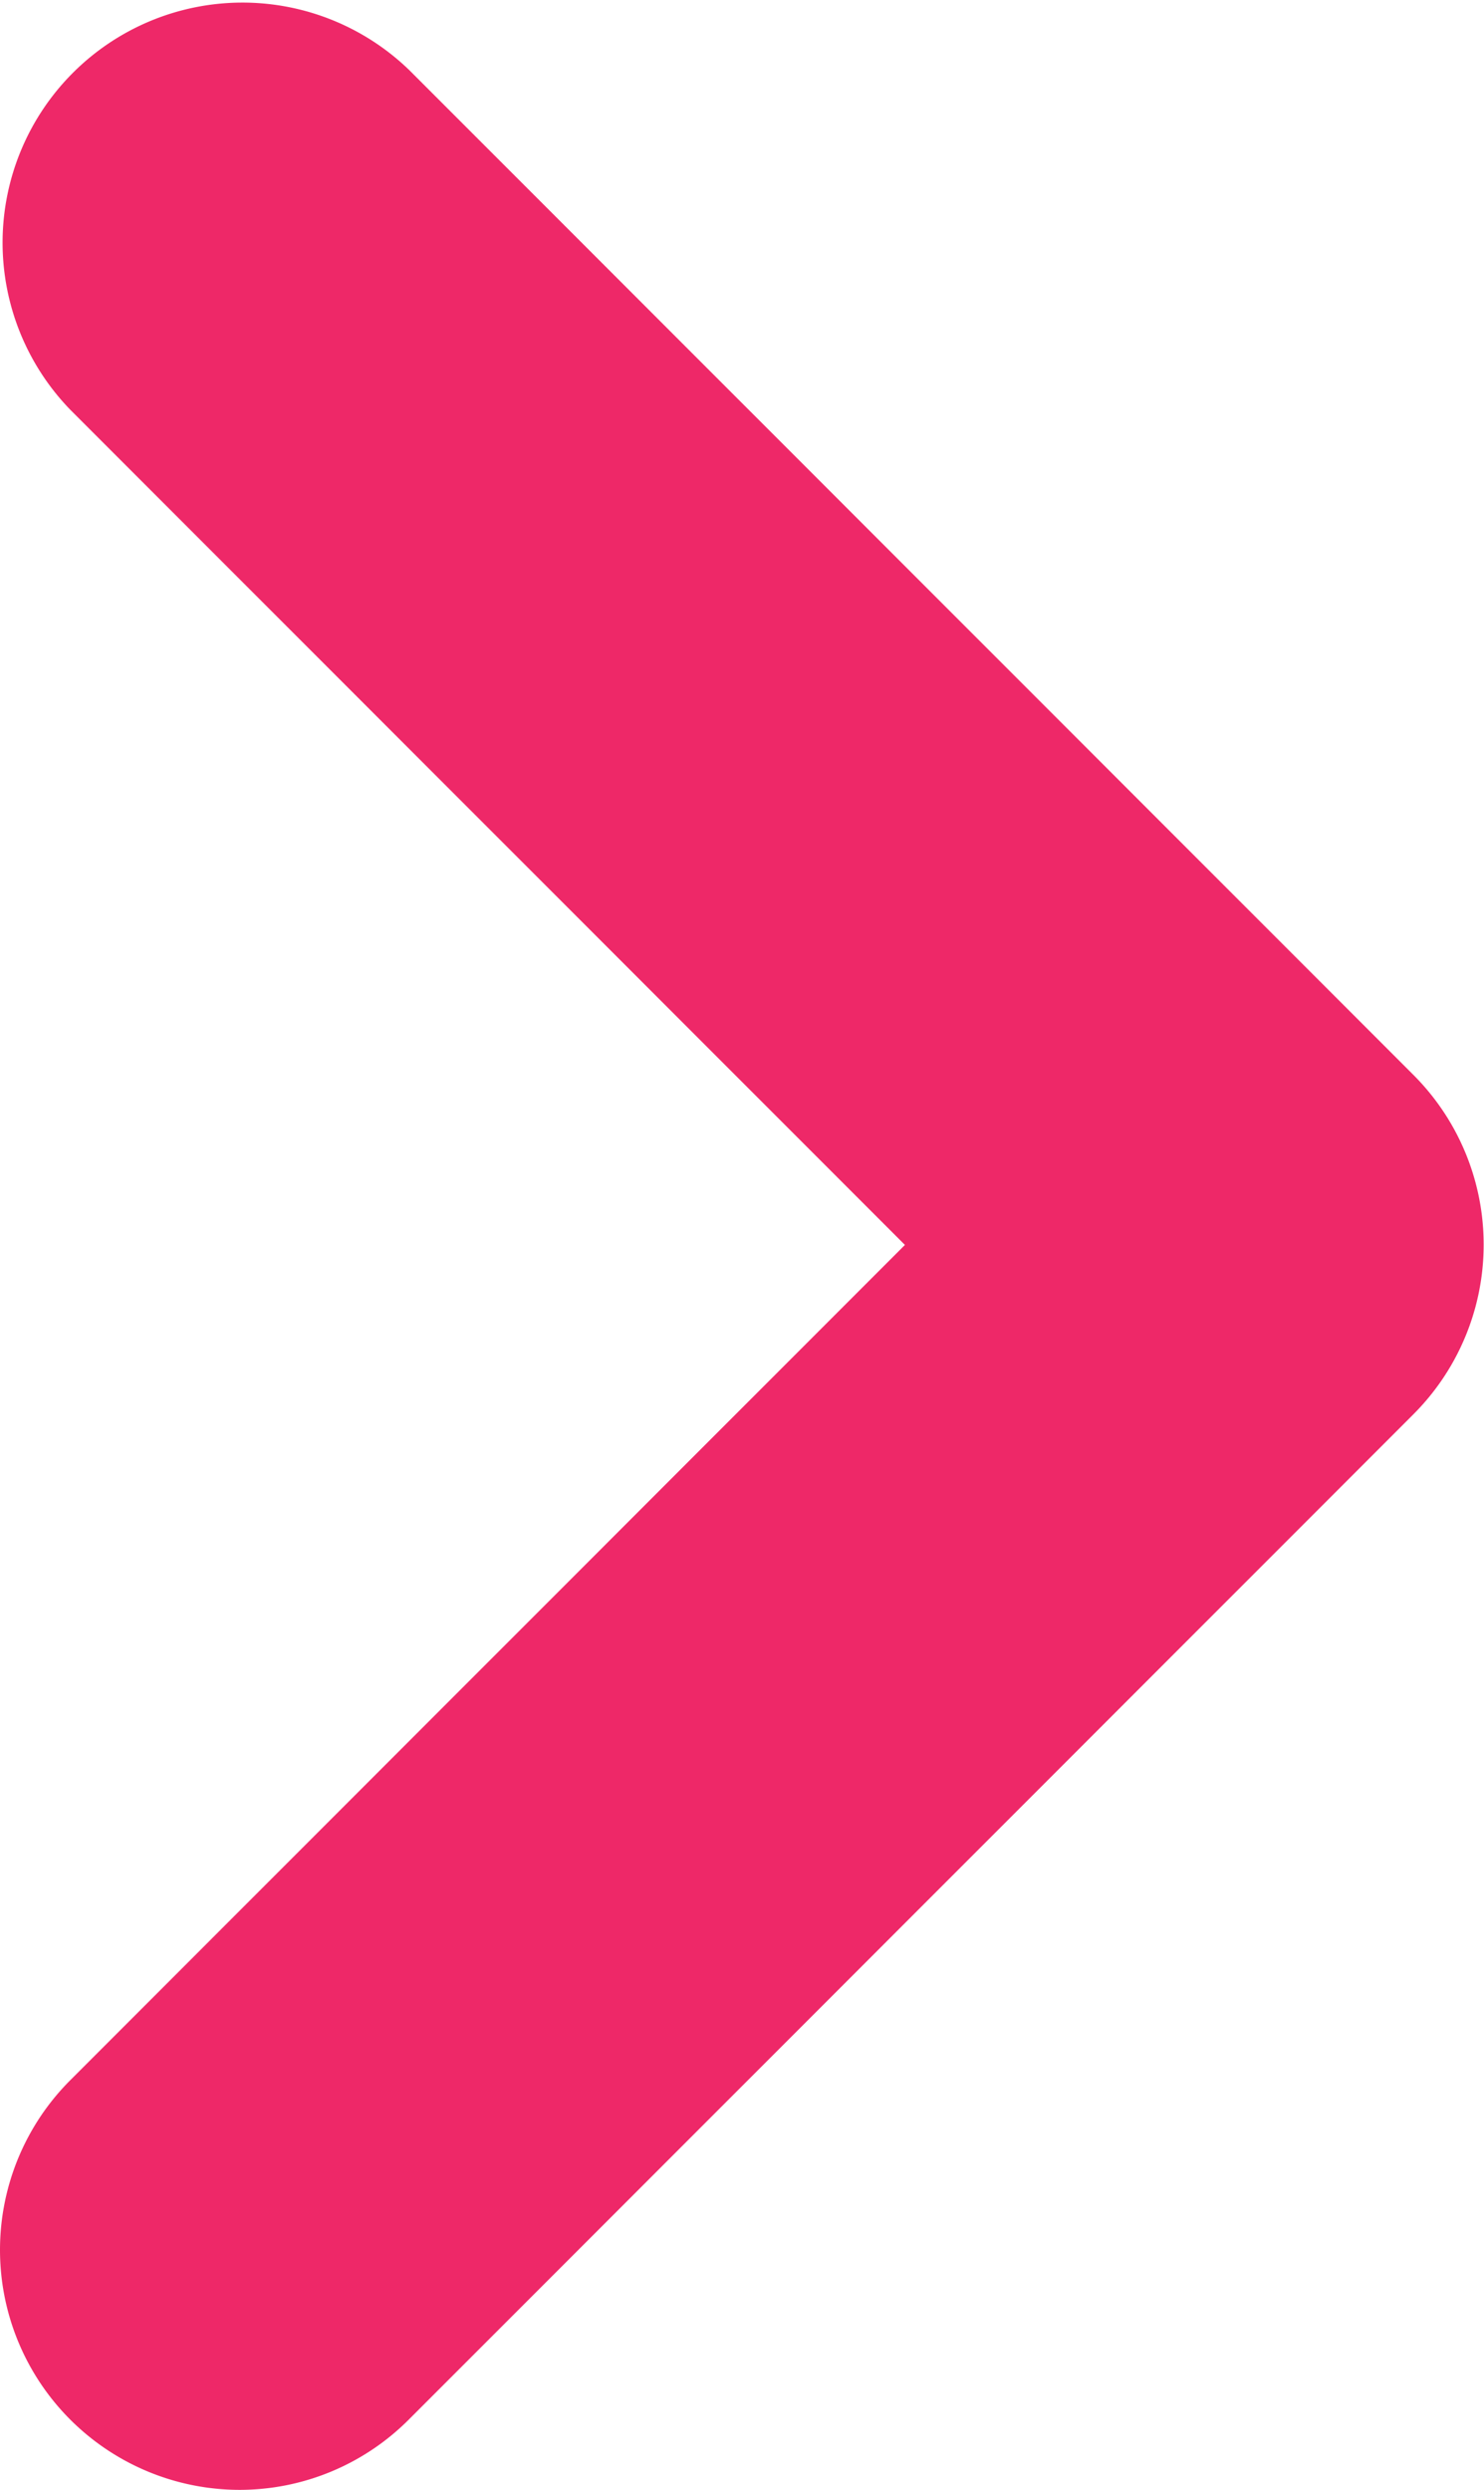
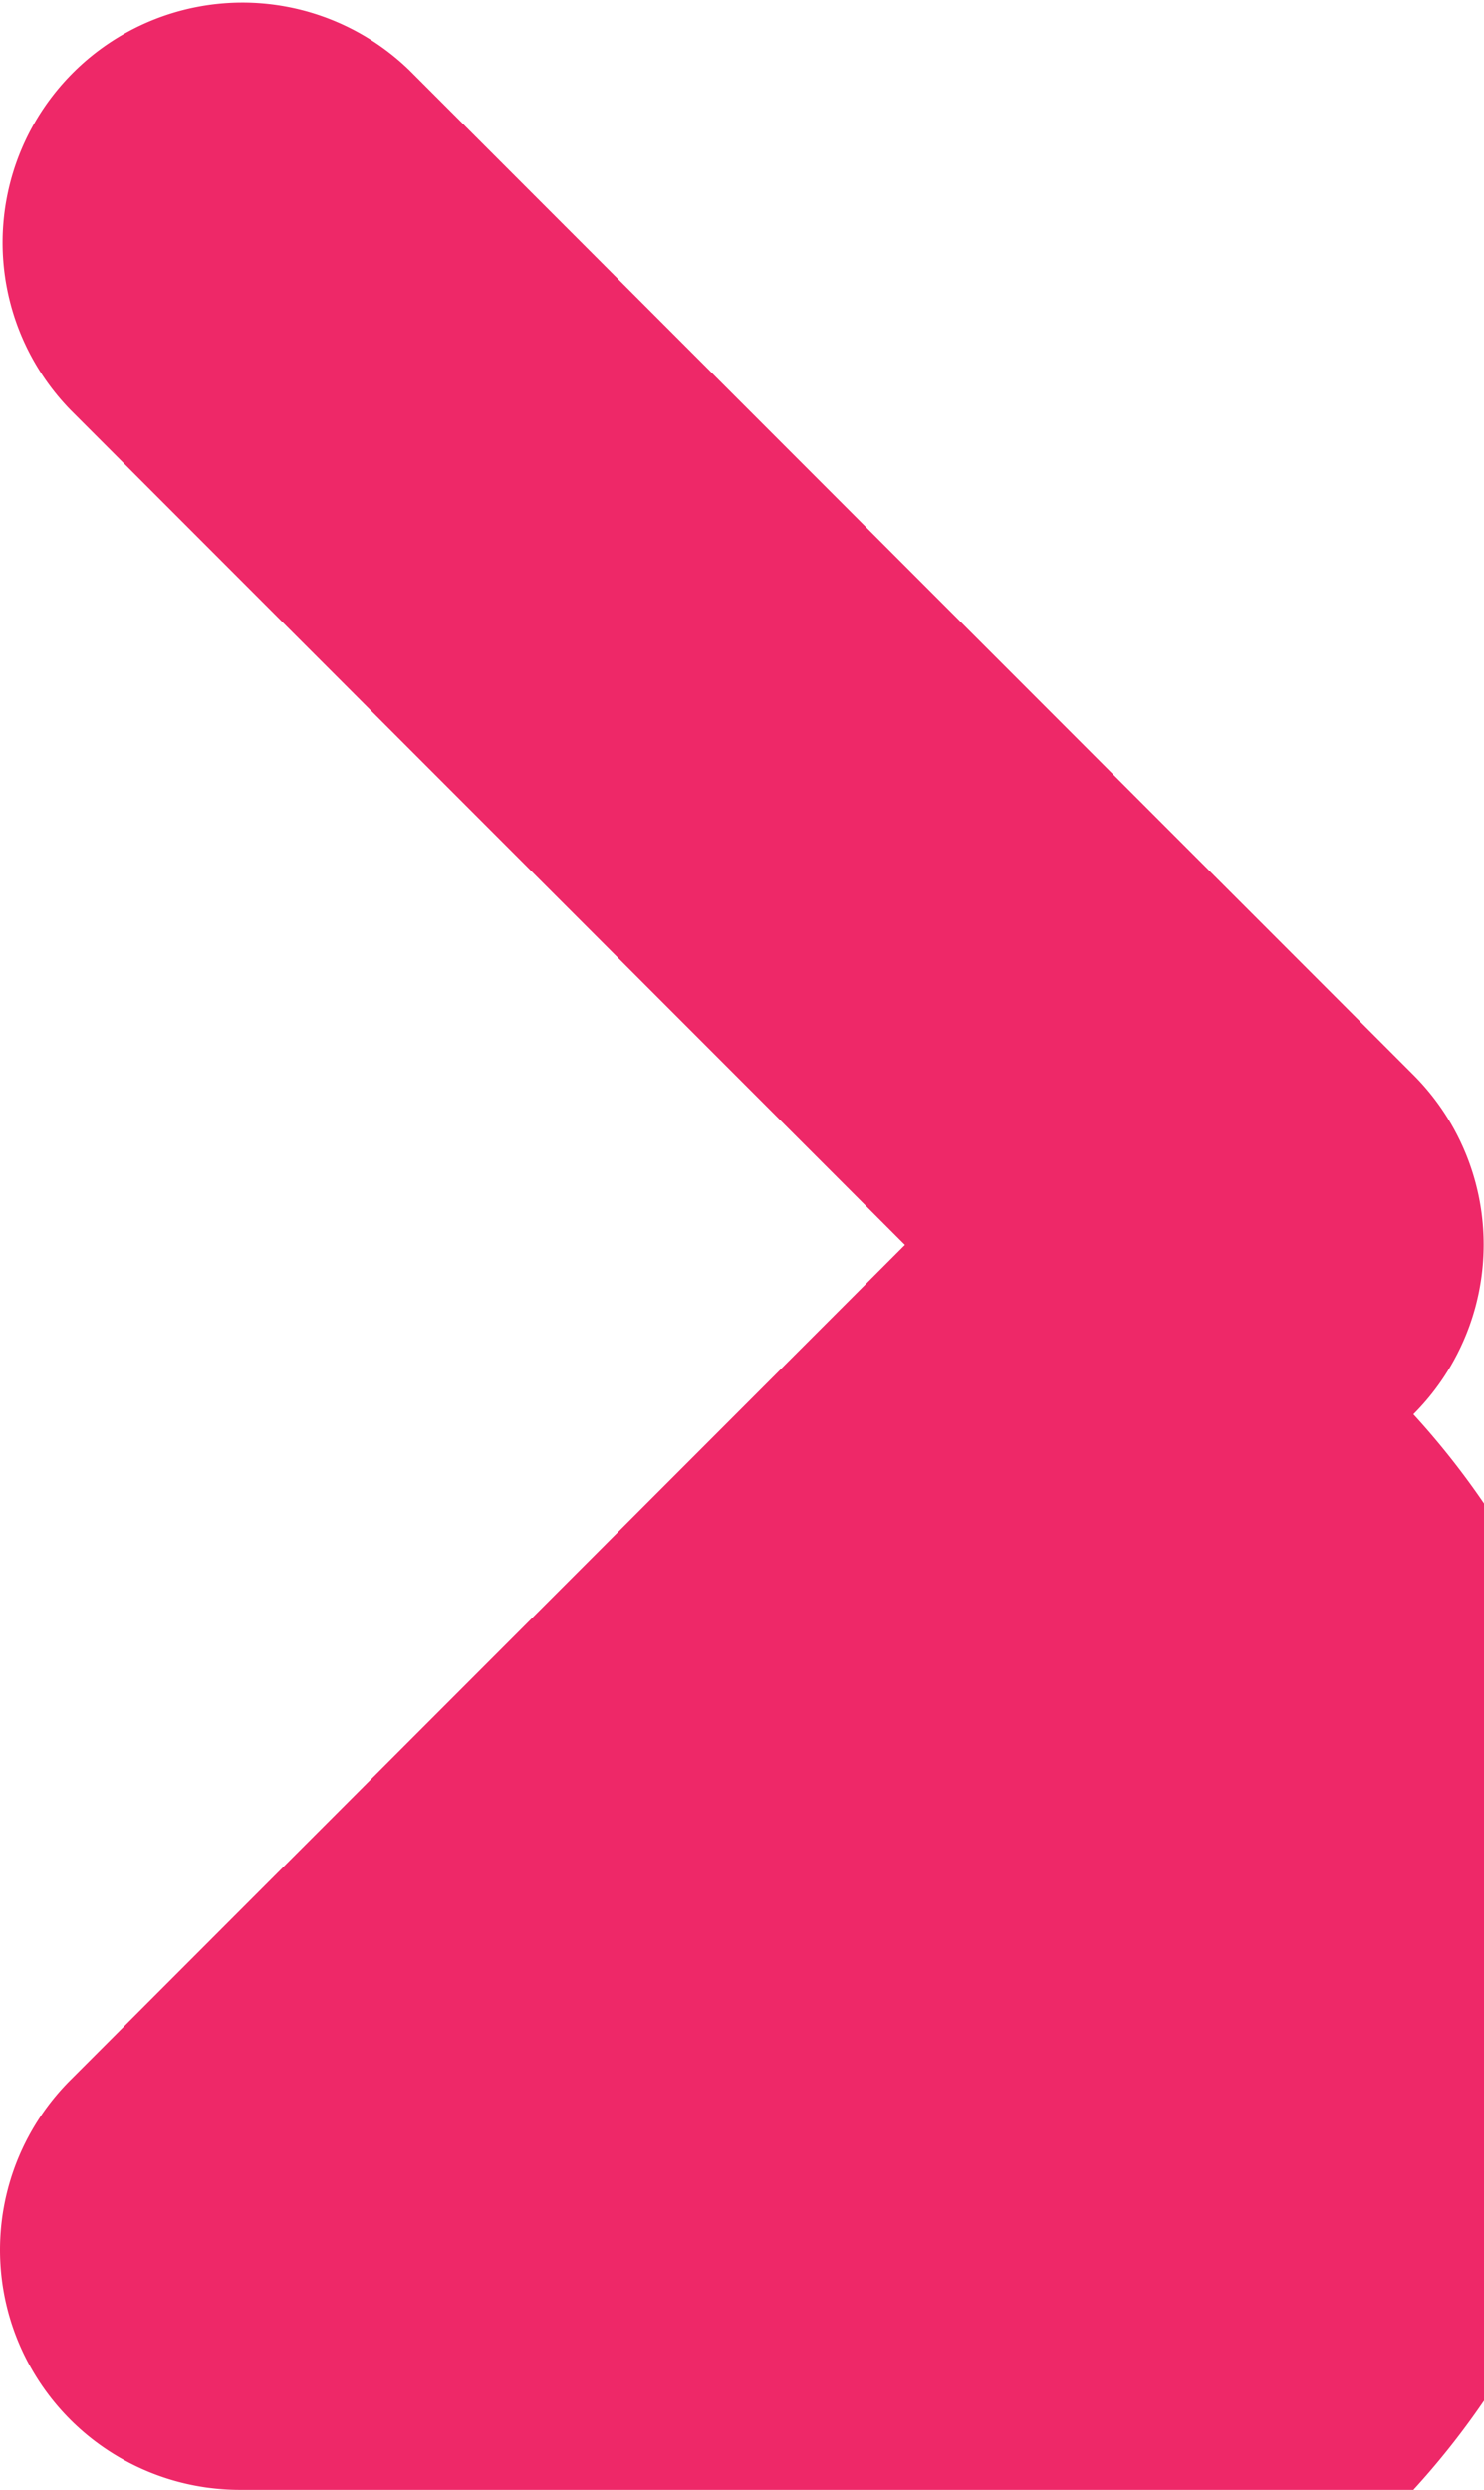
<svg xmlns="http://www.w3.org/2000/svg" viewBox="0 0 178.85 299.88">
  <defs>
    <style>.cls-1{fill:#ee2868;}</style>
  </defs>
  <g id="Layer_2" data-name="Layer 2">
    <g id="Layer_1-2" data-name="Layer 1">
-       <path class="cls-1" d="M28.91,299.88A28.9,28.9,0,0,1,8.47,250.54l100.59-100.6L8.47,49.35A28.91,28.91,0,0,1,49.34,8.46l121,121a28.9,28.9,0,0,1,0,40.88l-121,121A28.81,28.81,0,0,1,28.91,299.88Z" />
+       <path class="cls-1" d="M28.91,299.88A28.9,28.9,0,0,1,8.47,250.54l100.59-100.6L8.47,49.35A28.91,28.91,0,0,1,49.34,8.46l121,121a28.9,28.9,0,0,1,0,40.88A28.81,28.81,0,0,1,28.91,299.88Z" />
    </g>
  </g>
</svg>